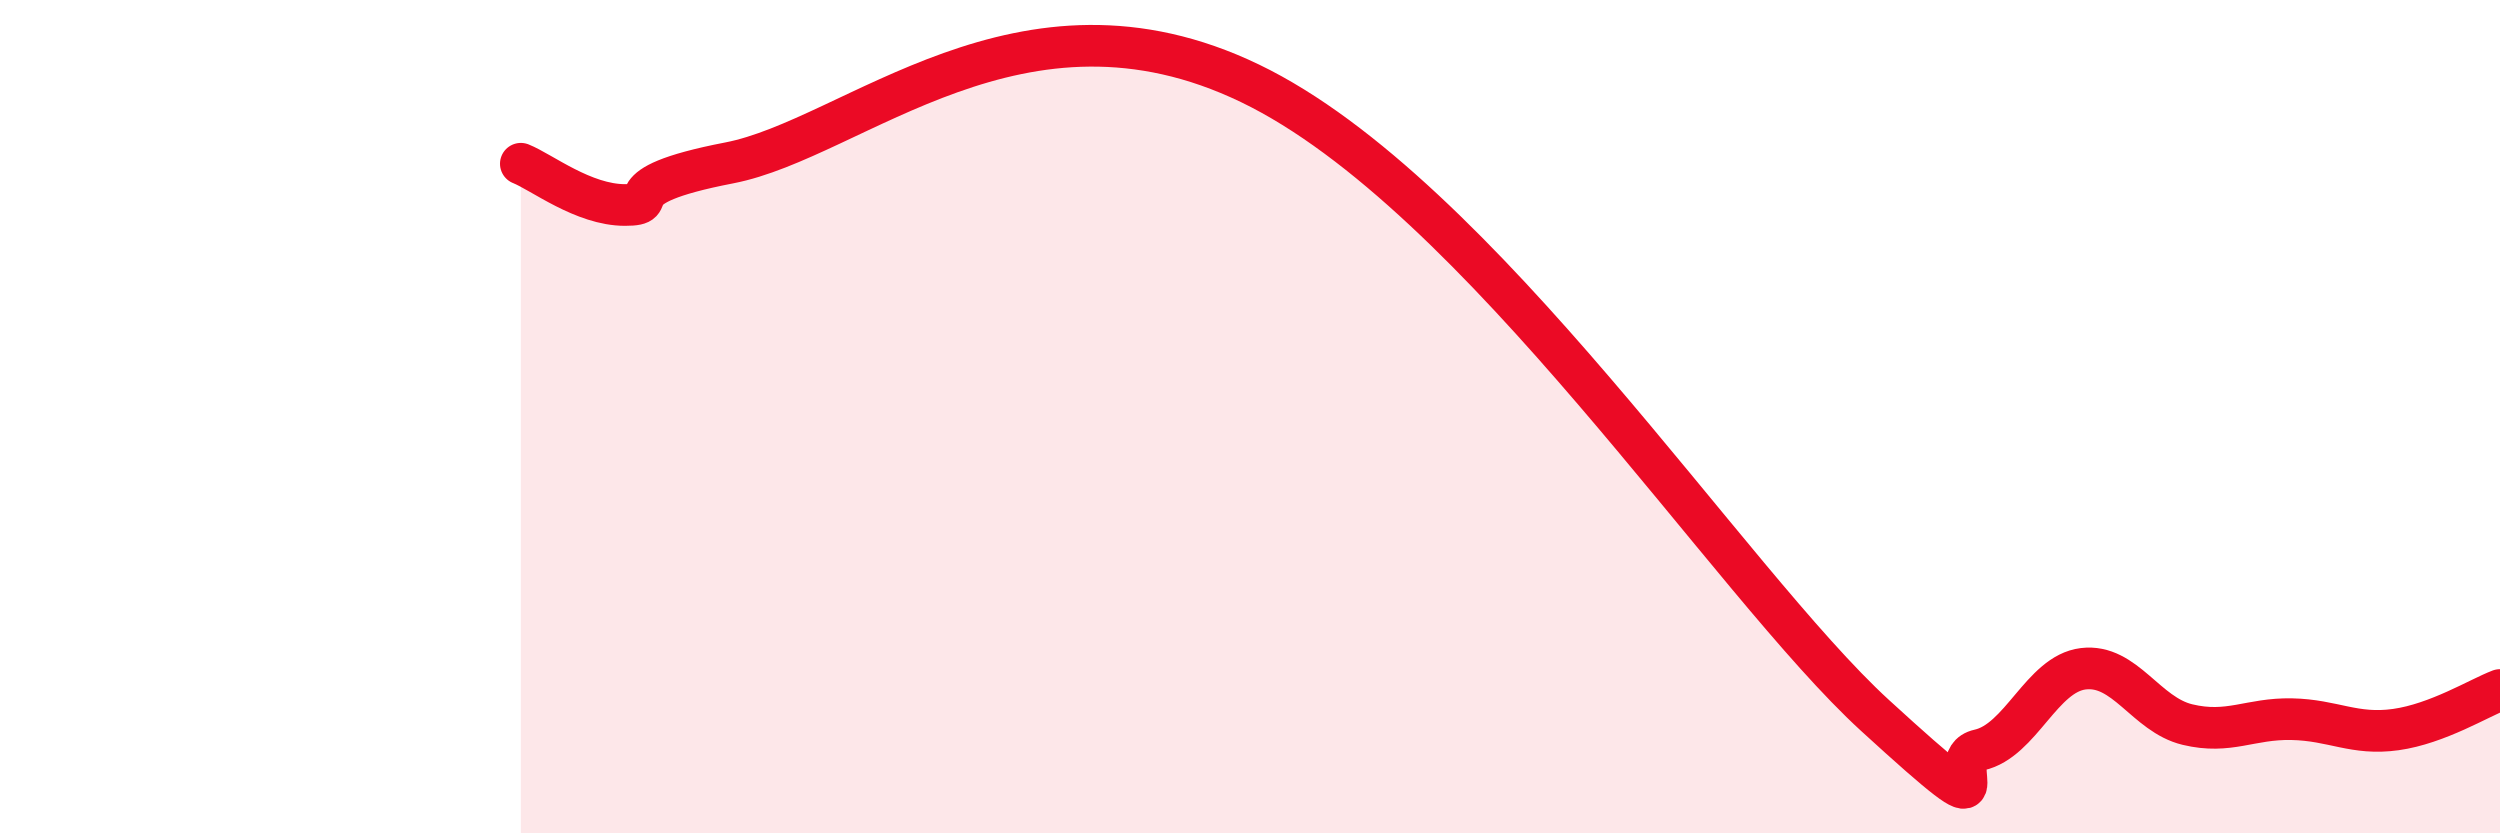
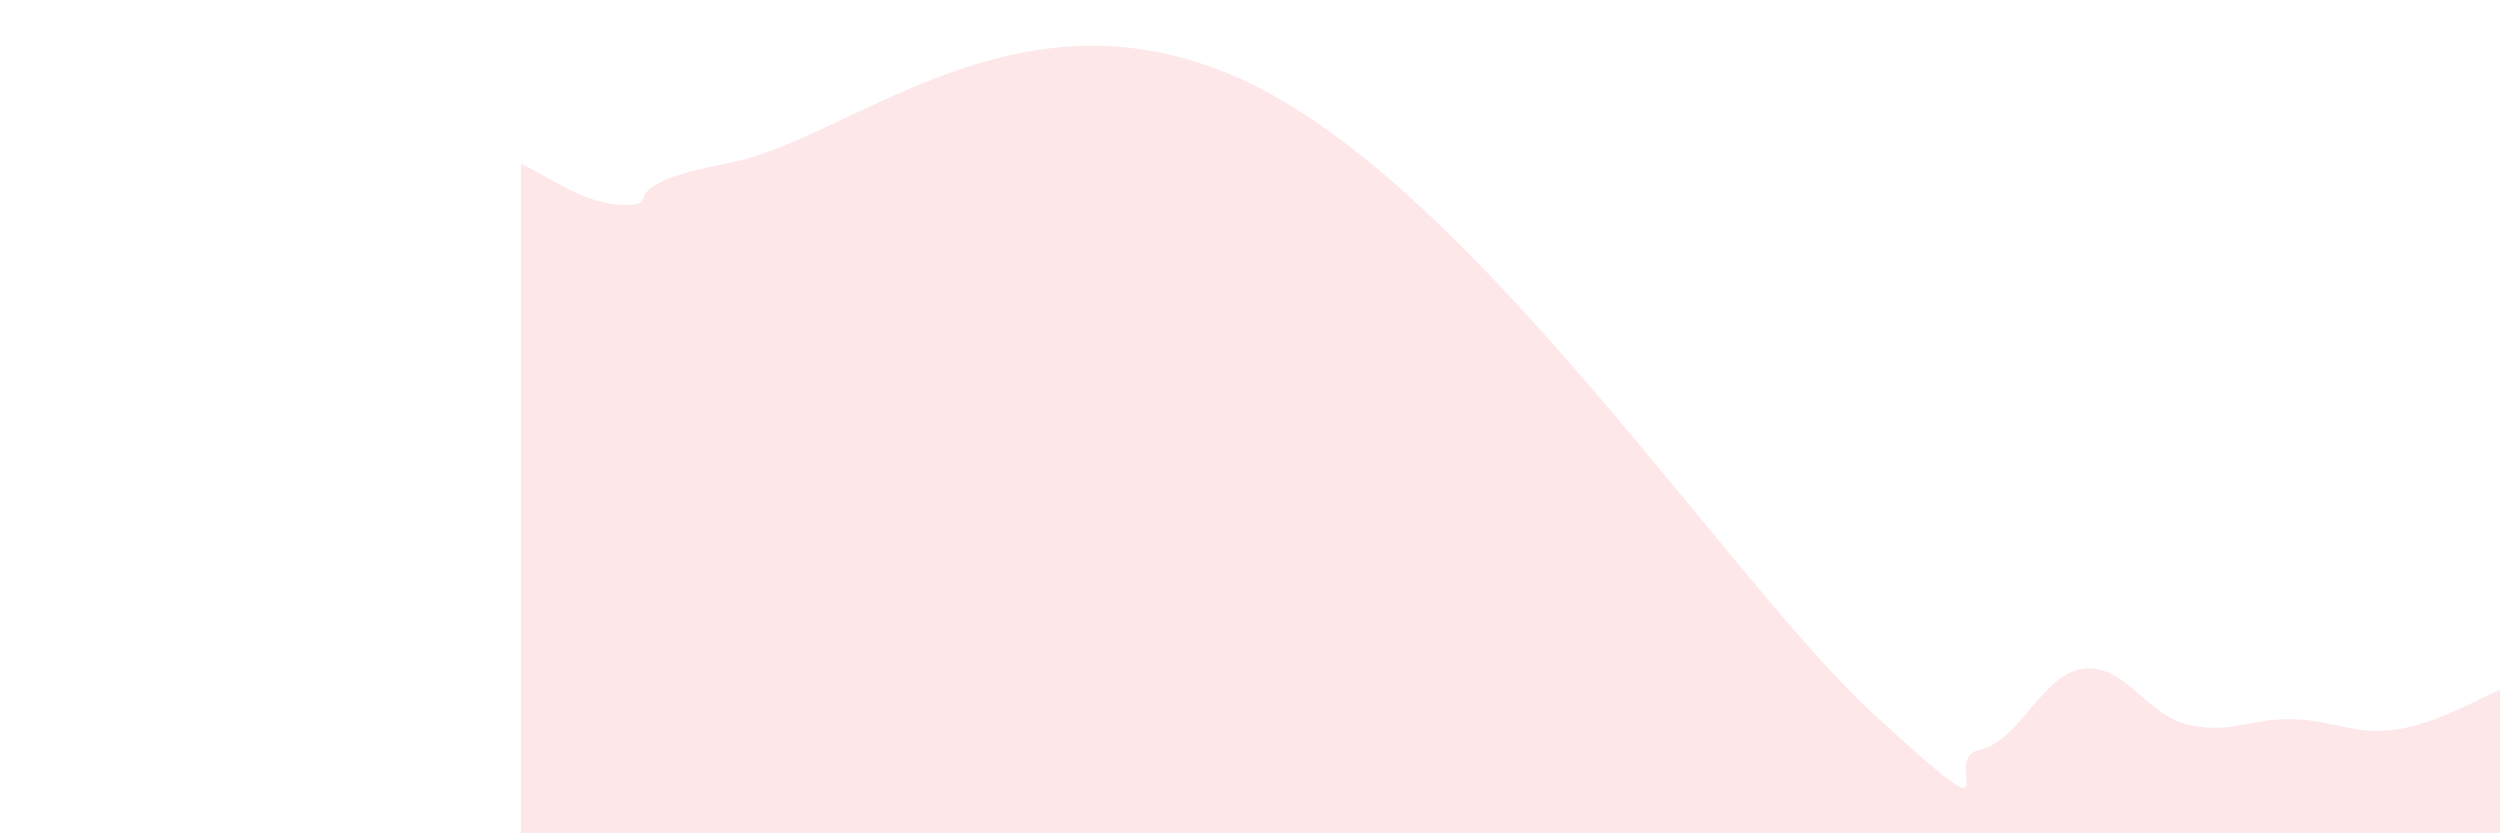
<svg xmlns="http://www.w3.org/2000/svg" width="60" height="20" viewBox="0 0 60 20">
  <path d="M 12.5,3.93 C 13,4.13 14,4.92 15,4.92 C 16,4.92 14.5,4.49 17.5,3.91 C 20.5,3.33 24.5,-0.65 30,2 C 35.5,4.65 41.5,13.97 45,17.17 C 48.5,20.37 46.5,18.22 47.5,18 C 48.5,17.78 49,16.17 50,16.05 C 51,15.93 51.5,17.15 52.5,17.39 C 53.5,17.63 54,17.24 55,17.26 C 56,17.28 56.5,17.65 57.5,17.51 C 58.5,17.37 59.5,16.75 60,16.56L60 20L12.5 20Z" fill="#EB0A25" opacity="0.1" stroke-linecap="round" stroke-linejoin="round" />
-   <path d="M 12.5,3.93 C 13,4.13 14,4.92 15,4.92 C 16,4.92 14.5,4.49 17.5,3.91 C 20.5,3.33 24.5,-0.65 30,2 C 35.5,4.65 41.5,13.97 45,17.17 C 48.5,20.37 46.5,18.22 47.5,18 C 48.5,17.78 49,16.17 50,16.05 C 51,15.93 51.5,17.15 52.5,17.39 C 53.5,17.63 54,17.24 55,17.26 C 56,17.28 56.5,17.65 57.5,17.51 C 58.5,17.37 59.5,16.75 60,16.56" stroke="#EB0A25" stroke-width="1" fill="none" stroke-linecap="round" stroke-linejoin="round" />
</svg>